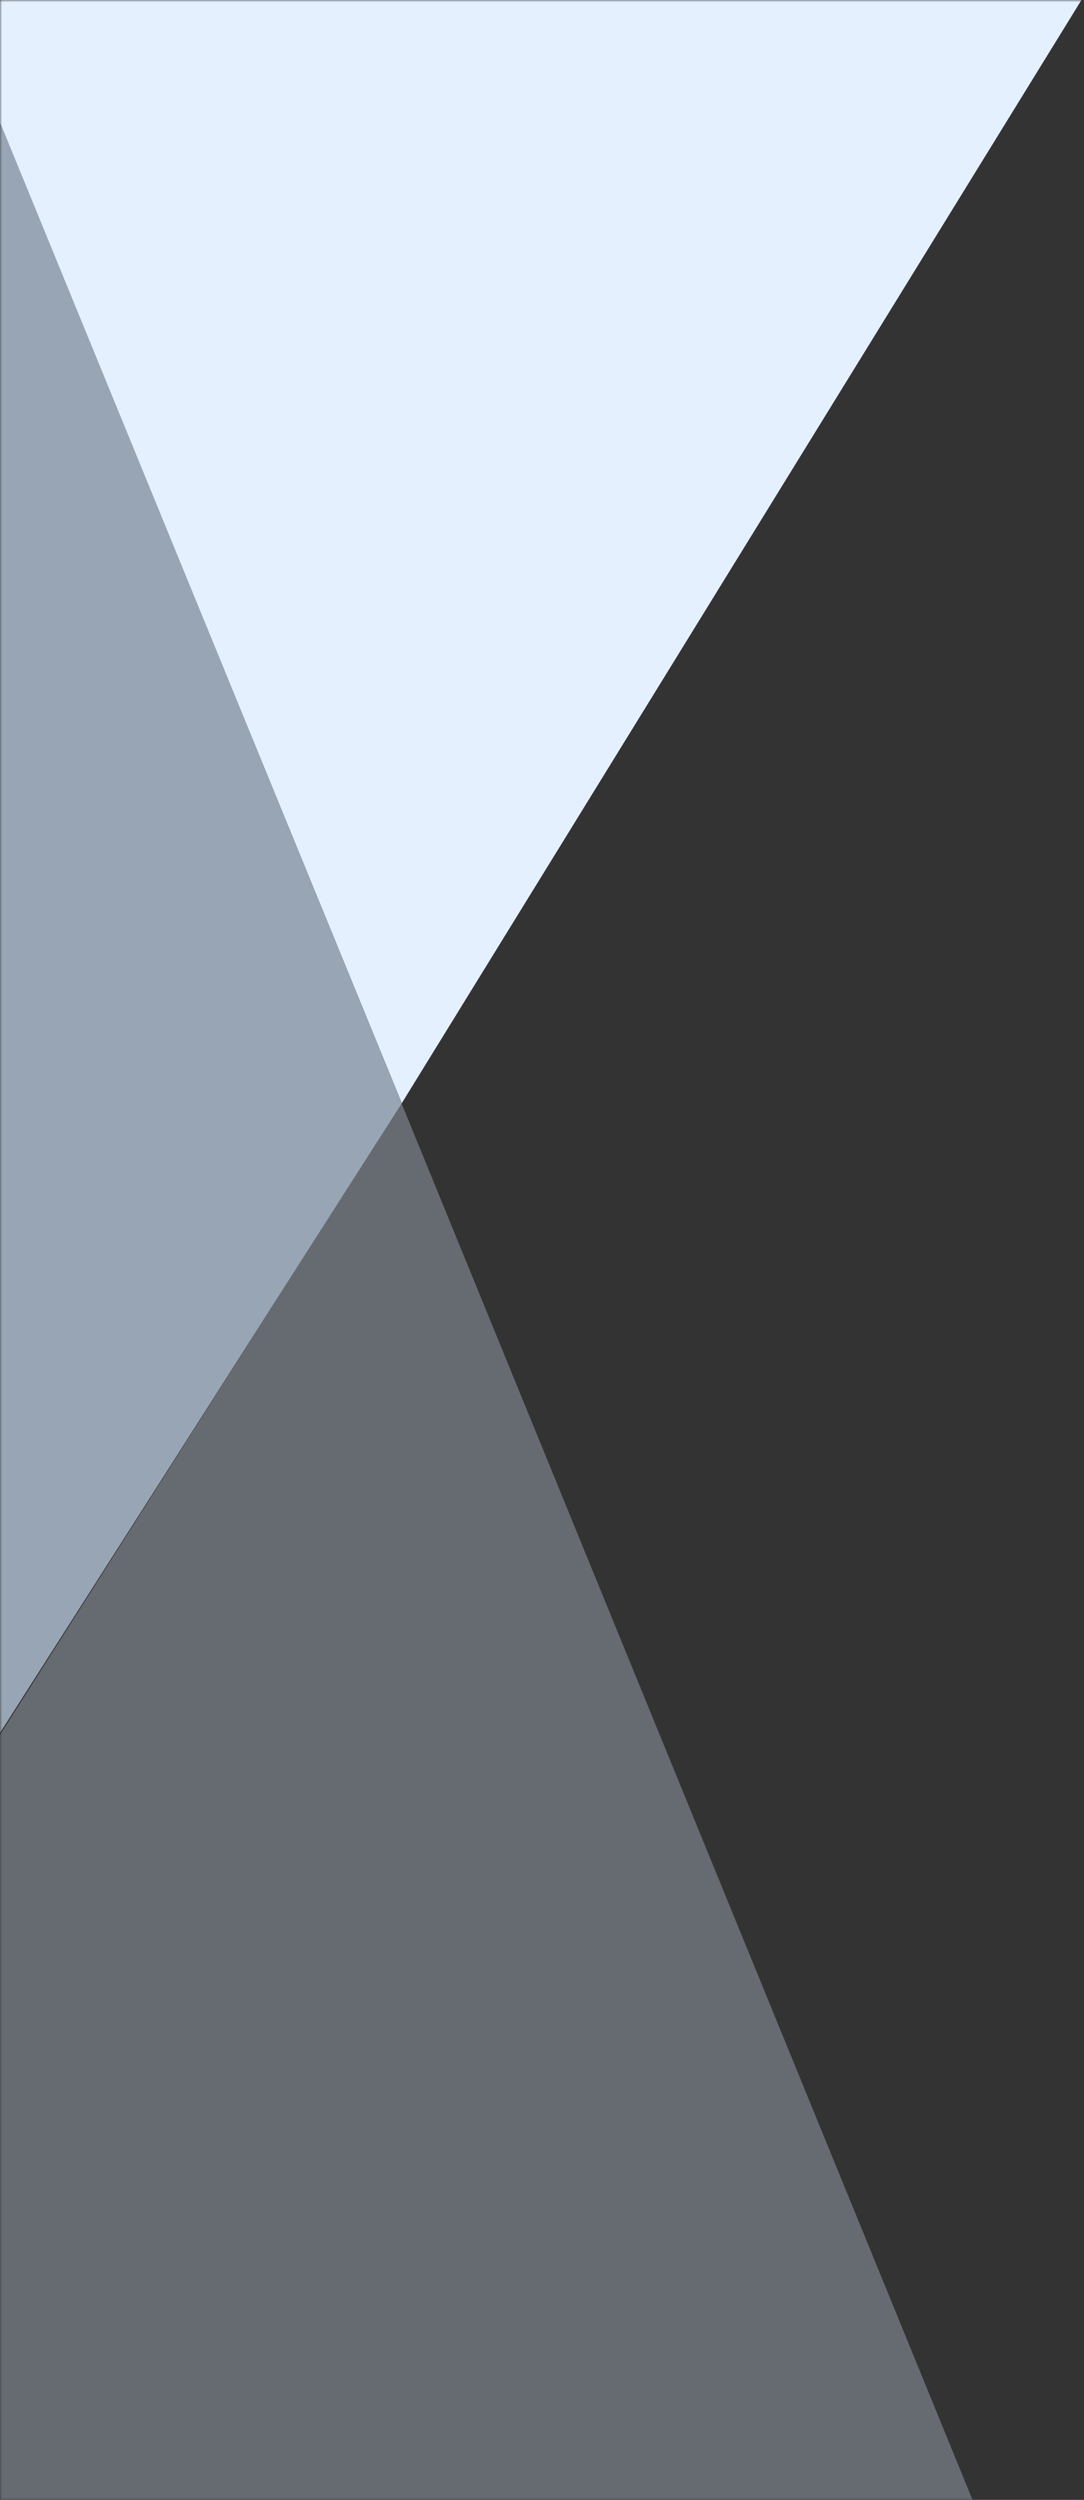
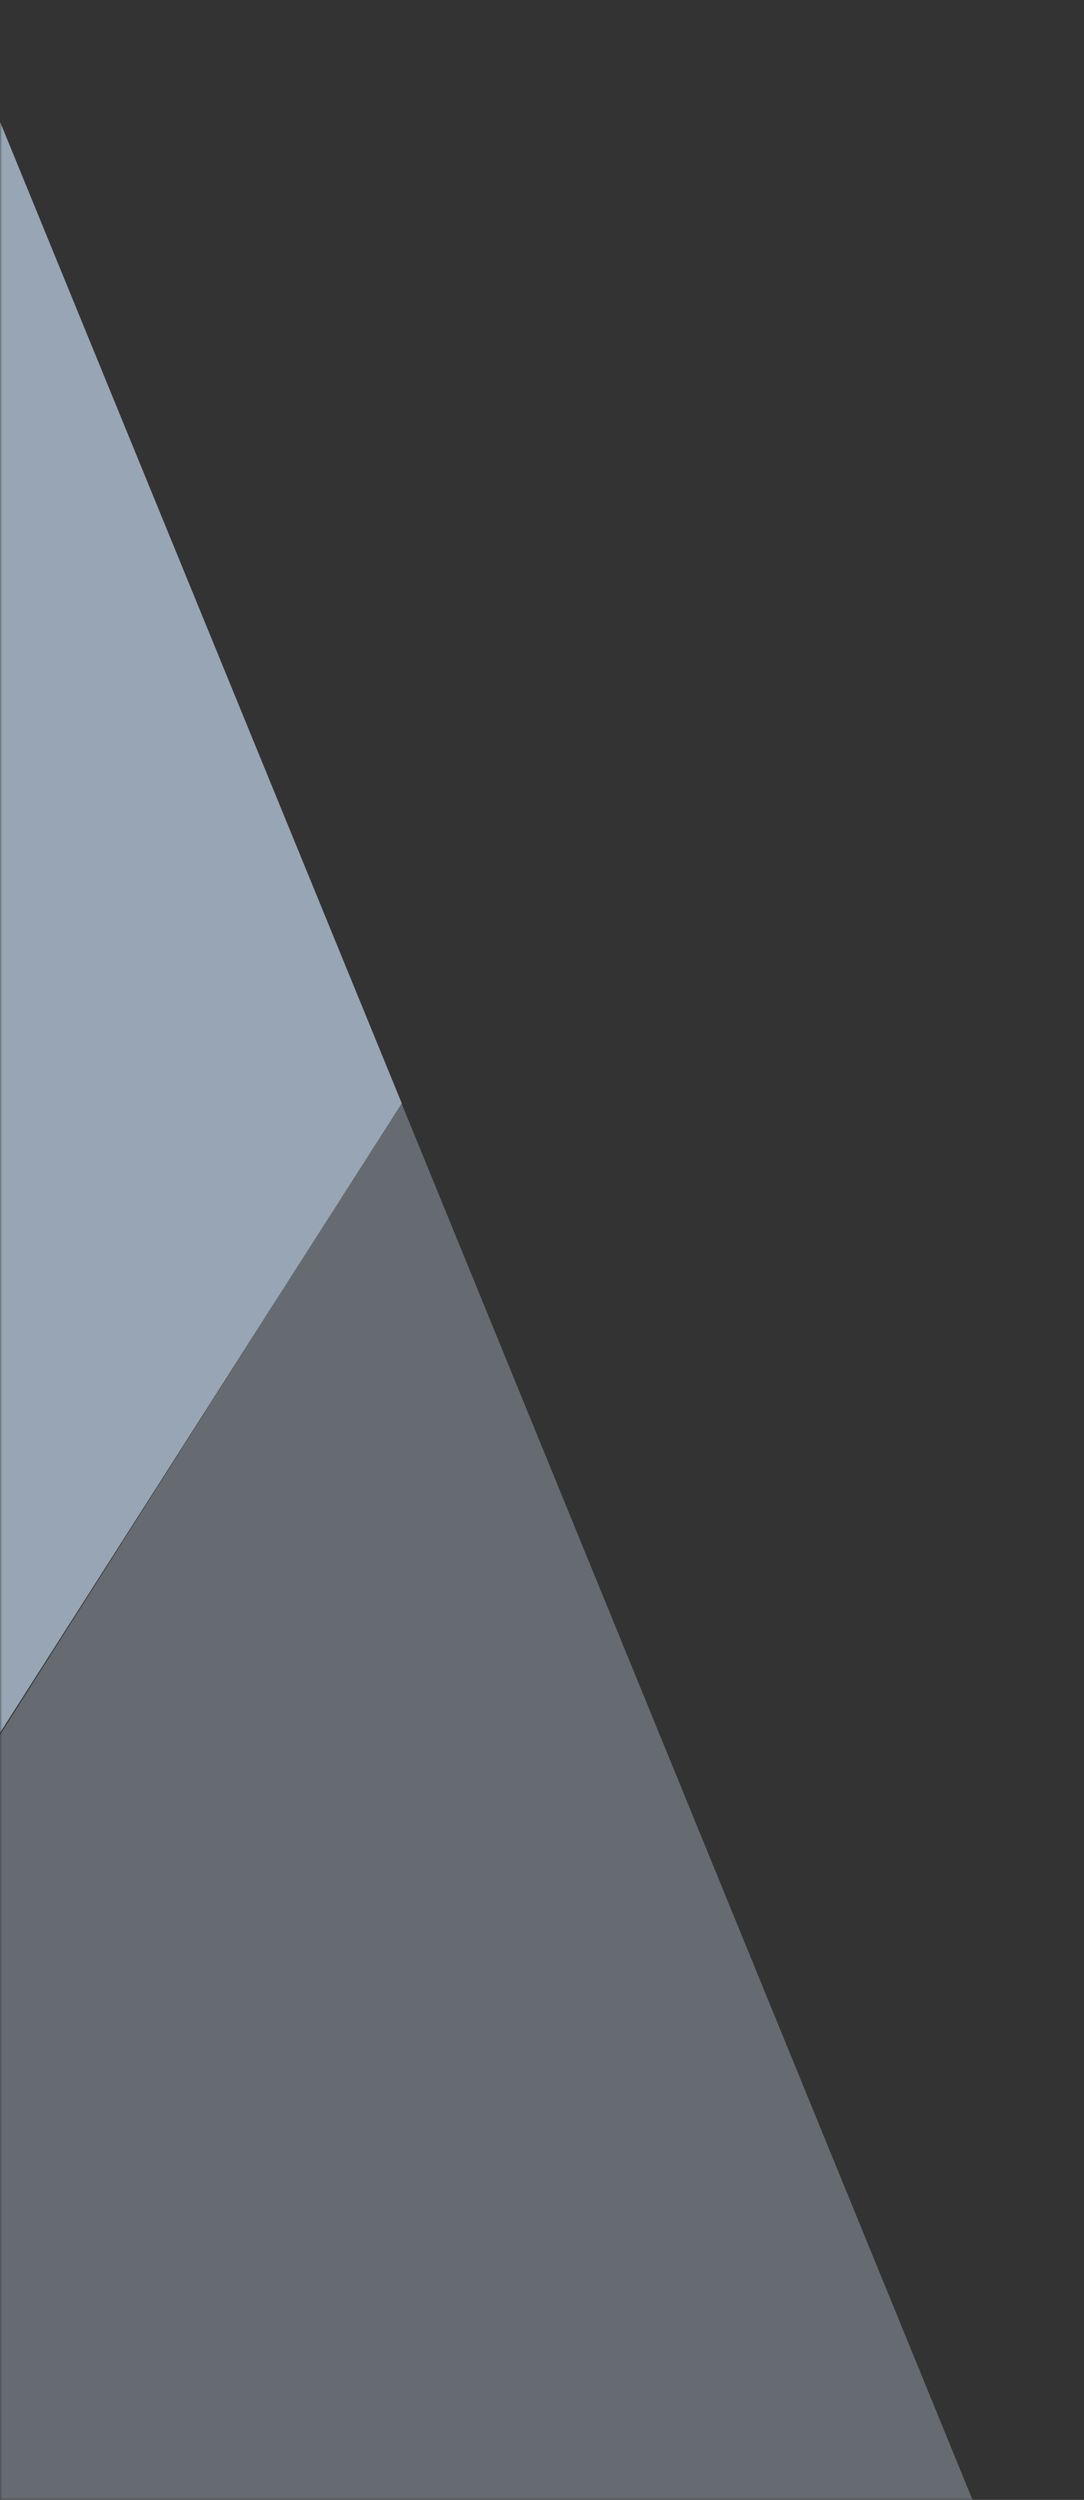
<svg xmlns="http://www.w3.org/2000/svg" xmlns:xlink="http://www.w3.org/1999/xlink" width="256px" height="590px" viewBox="0 0 256 590" version="1.1">
  <rect x="0" y="0" width="256" height="590" fill="#333333" stroke="none" />
  <title>Group 35</title>
  <desc>Created with Sketch.</desc>
  <defs>
    <rect id="path-1" x="0" y="0" width="320" height="590" />
  </defs>
  <g id="index" stroke="none" stroke-width="1" fill="none" fill-rule="evenodd">
    <g id="index-menu">
      <g id="Group-35">
        <mask id="mask-2" fill="white">
          <use xlink:href="#path-1" />
        </mask>
        <g id="Mask" fill-rule="nonzero" />
-         <polygon id="Rectangle-13" fill="#E5F0FF" fill-rule="nonzero" mask="url(#mask-2)" points="8.65618688e-14 -0.34 255.611 -0.34 94.891 260.354 8.65618688e-14 28.864" />
        <polygon id="Rectangle-14" fill="#DAEAFF" fill-rule="nonzero" opacity="0.55" style="mix-blend-mode: multiply;" mask="url(#mask-2)" points="4.32809344e-14 409.447 94.787 260.311 335.228 848 4.32809344e-14 848" />
        <polygon id="Rectangle-15" fill="#D2E6FF" fill-rule="nonzero" opacity="0.8" mask="url(#mask-2)" points="0 28.721 94.866 260.354 1.31814662e-15 408.984" />
      </g>
    </g>
  </g>
</svg>